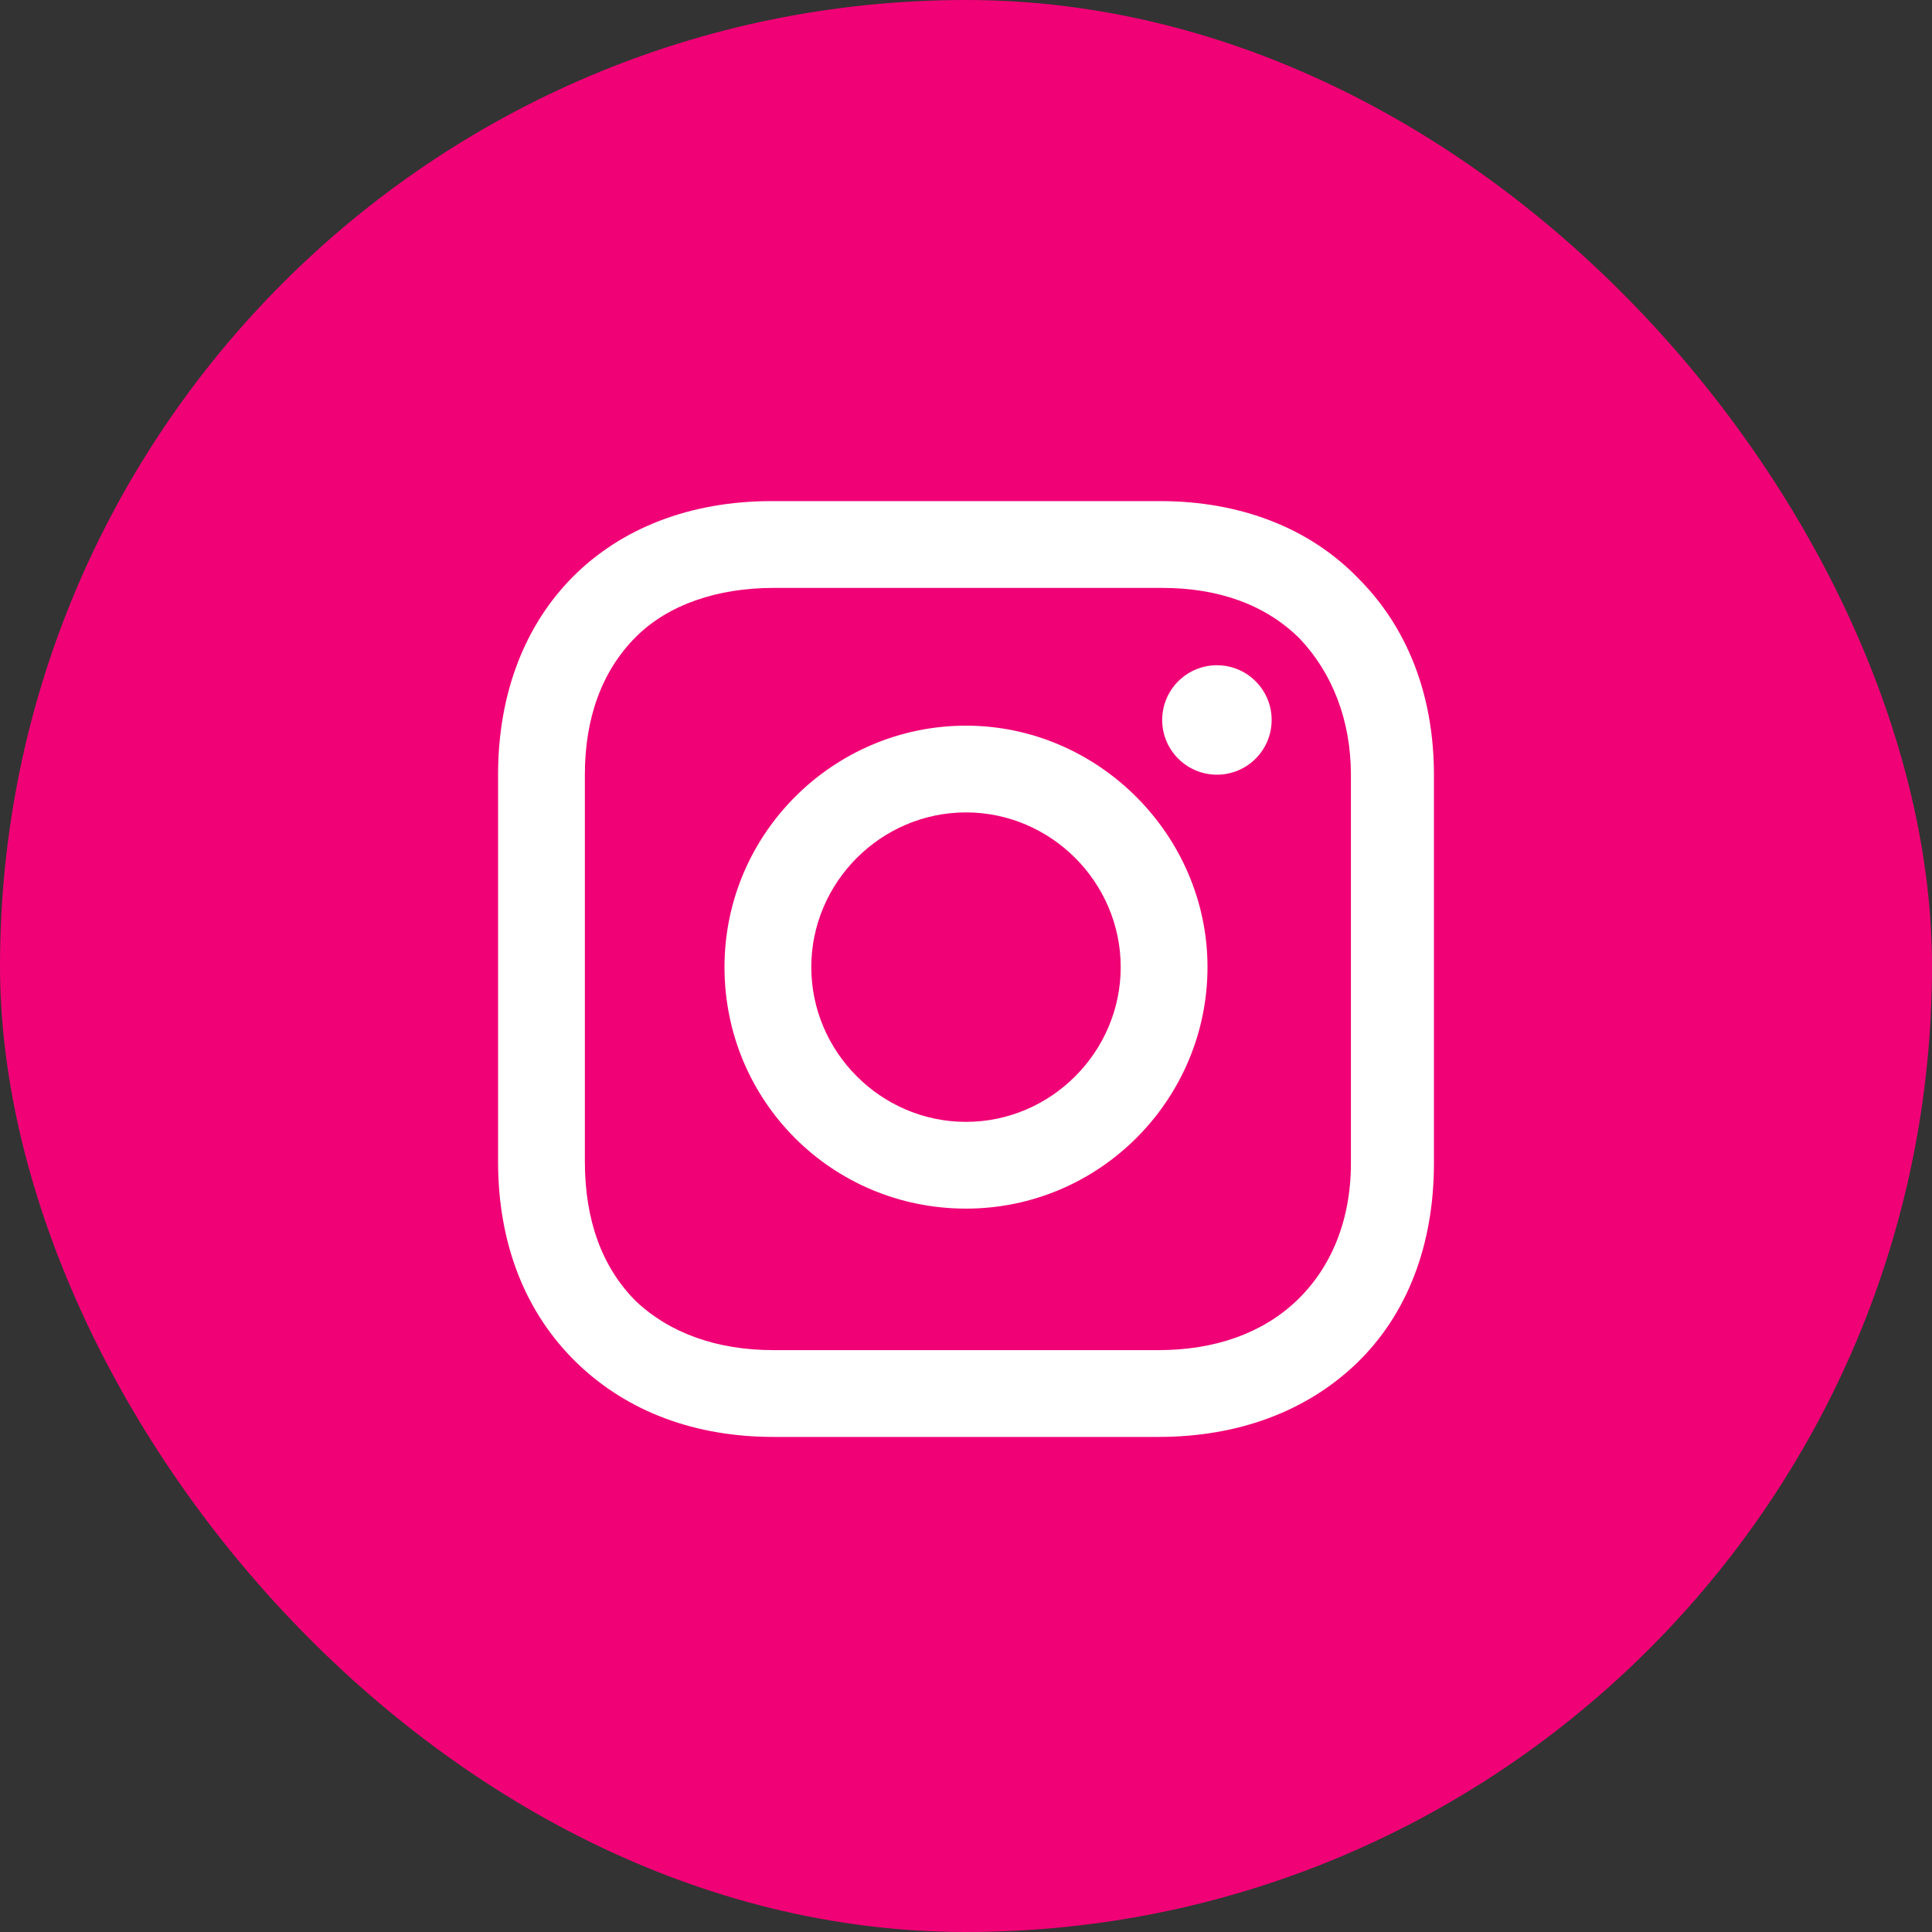
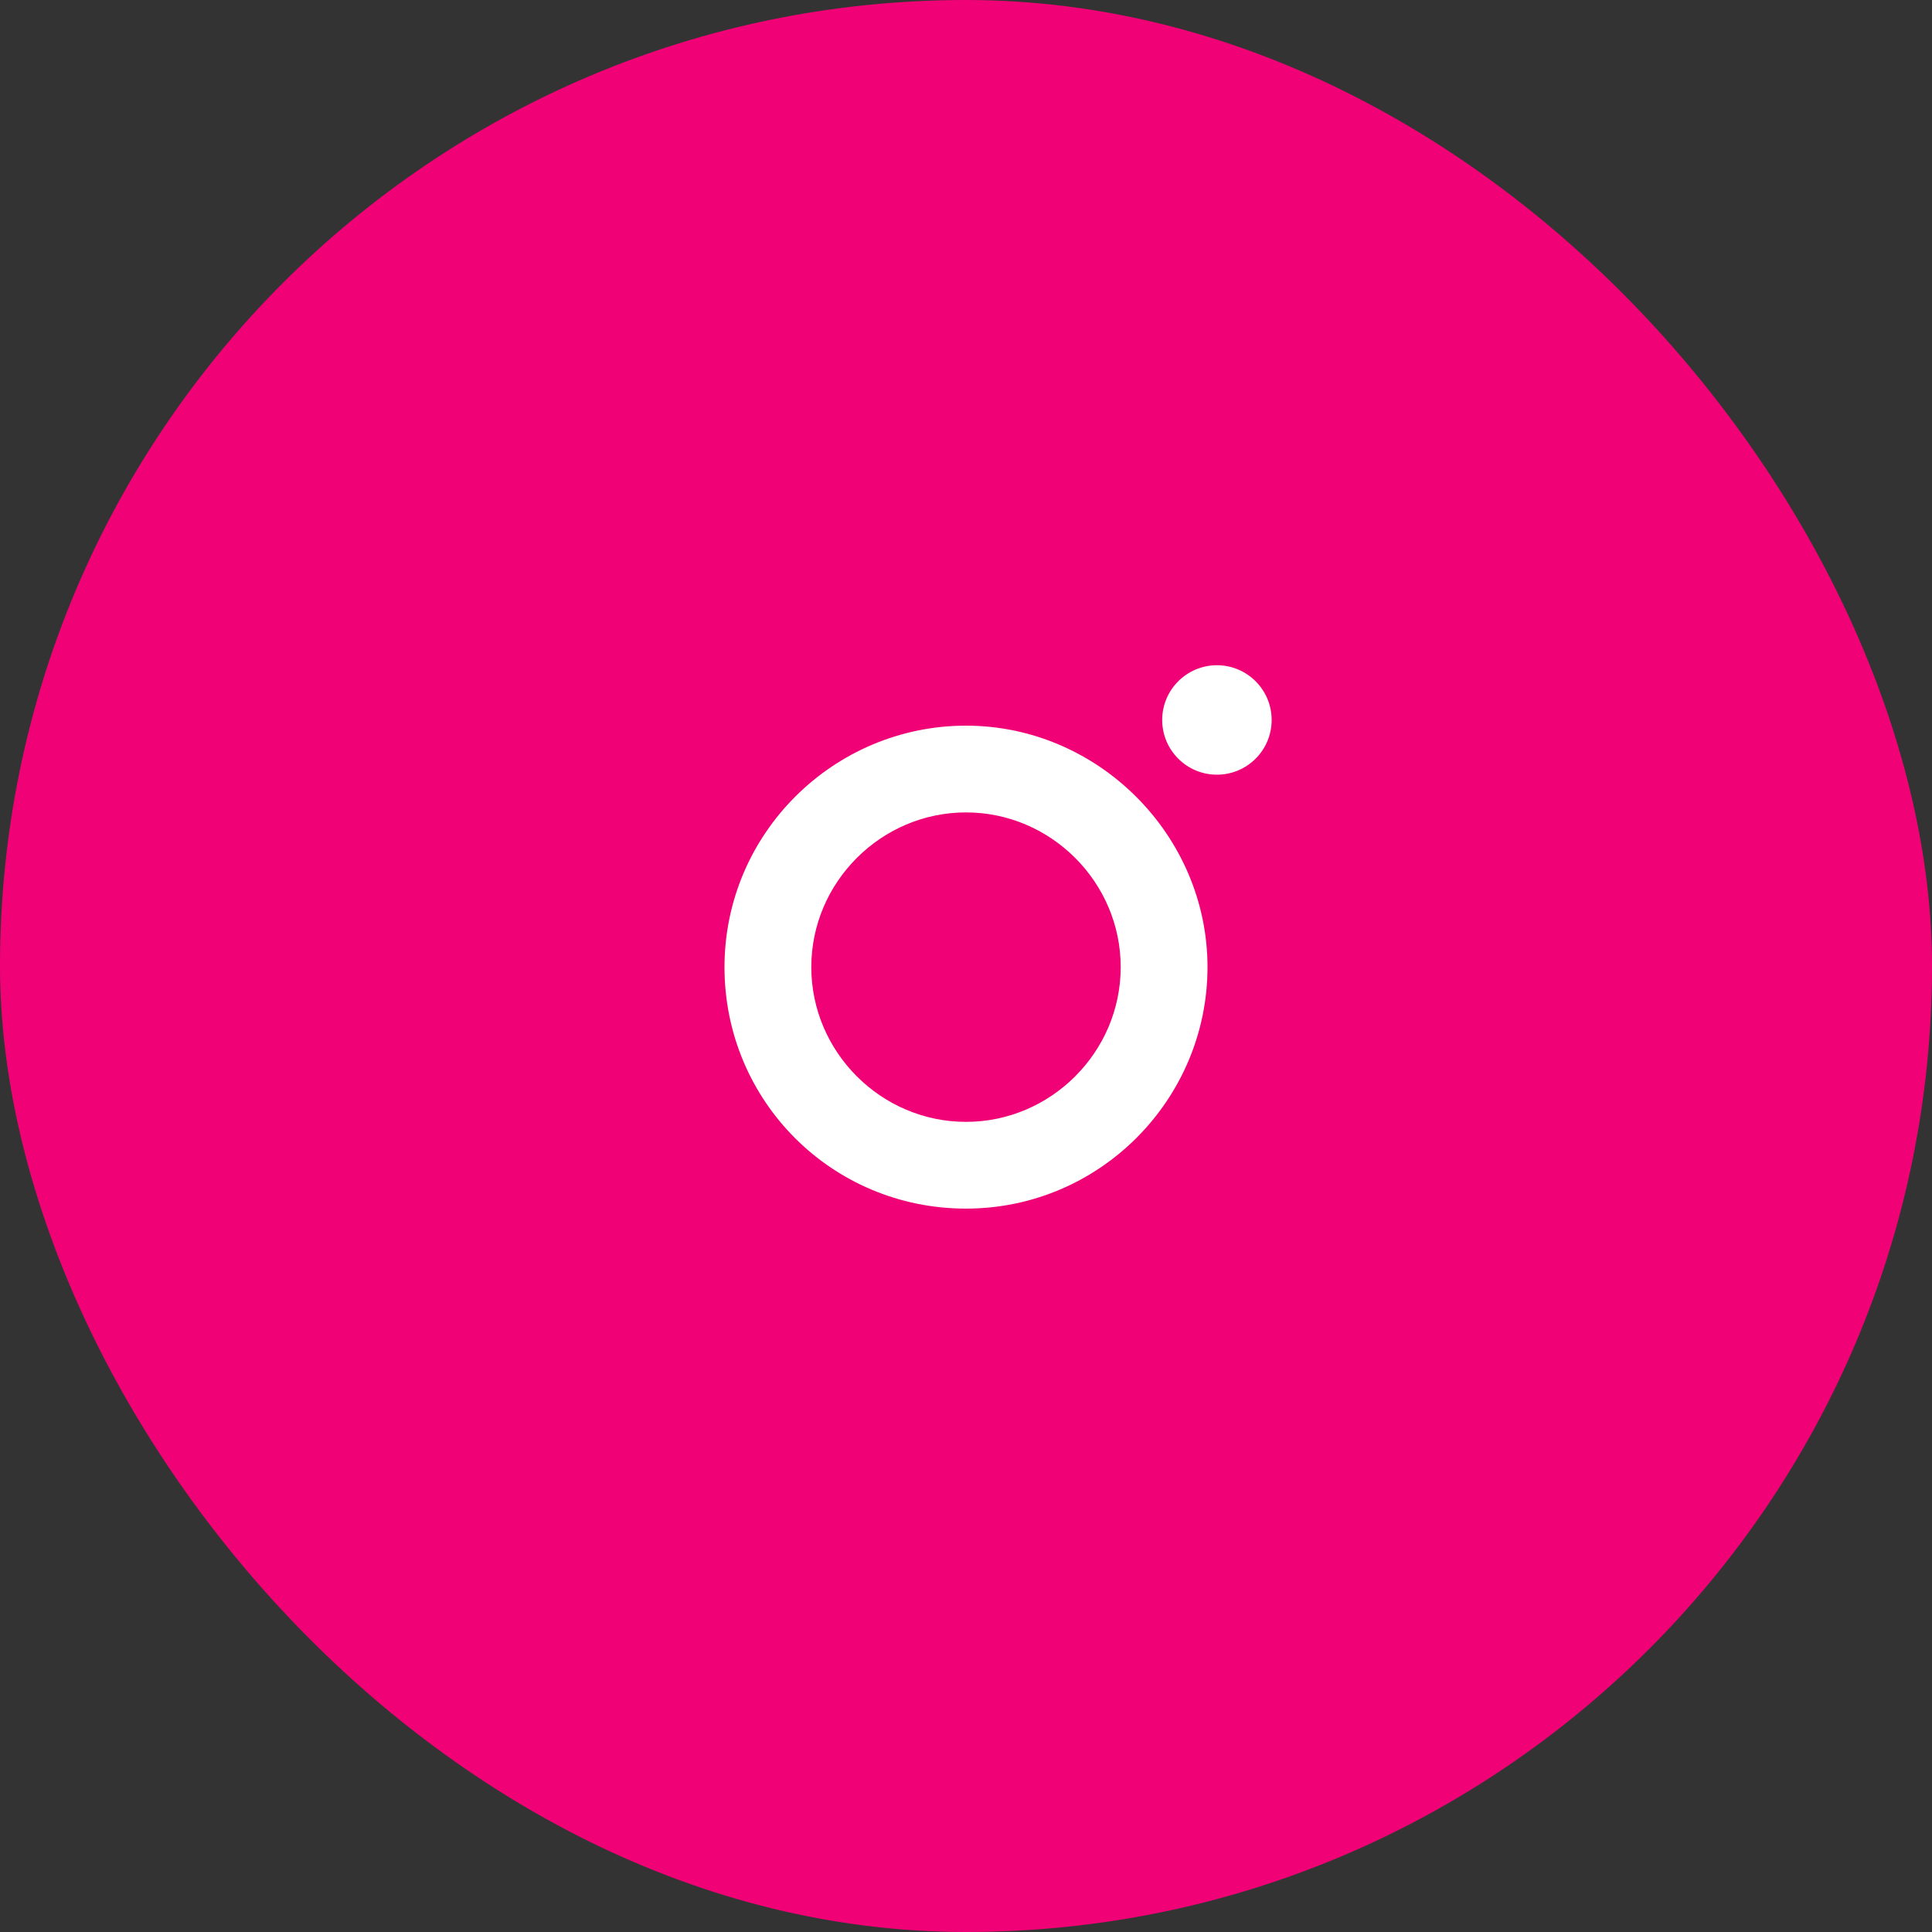
<svg xmlns="http://www.w3.org/2000/svg" width="40" height="40" viewBox="0 0 40 40" fill="none">
  <rect x="0" y="0" width="40" height="40" fill="#333333" stroke="none" />
  <rect width="40" height="40" rx="20" fill="#F00276" />
  <path d="M25.195 16.039C25.821 16.039 26.328 15.532 26.328 14.906C26.328 14.281 25.821 13.773 25.195 13.773C24.57 13.773 24.062 14.281 24.062 14.906C24.062 15.532 24.57 16.039 25.195 16.039Z" fill="white" />
  <path fill-rule="evenodd" clip-rule="evenodd" d="M20 15.024C17.266 15.024 15 17.25 15 20.023C15 22.797 17.227 25.023 20 25.023C22.773 25.023 25 22.758 25 20.023C25 17.289 22.734 15.024 20 15.024ZM20 23.227C18.242 23.227 16.797 21.781 16.797 20.023C16.797 18.266 18.242 16.82 20 16.82C21.758 16.82 23.203 18.266 23.203 20.023C23.203 21.781 21.758 23.227 20 23.227Z" fill="white" />
-   <path fill-rule="evenodd" clip-rule="evenodd" d="M24.023 10.375C25.664 10.375 27.109 10.922 28.125 11.977C29.141 12.992 29.688 14.398 29.688 16.039V24.086C29.688 25.766 29.141 27.211 28.086 28.227C27.07 29.203 25.664 29.75 23.984 29.75H16.016C14.414 29.75 13.008 29.242 11.953 28.227C10.859 27.172 10.312 25.727 10.312 24.047V16.039C10.312 12.641 12.578 10.375 15.977 10.375H24.023ZM26.836 26.938C27.539 26.273 27.969 25.297 27.969 24.086V16.039C27.969 14.906 27.578 13.93 26.914 13.227C26.211 12.523 25.234 12.172 24.062 12.172H16.016C14.844 12.172 13.828 12.523 13.164 13.188C12.461 13.891 12.109 14.867 12.109 16.039V24.047C12.109 25.258 12.461 26.234 13.164 26.938C13.867 27.602 14.844 27.953 16.016 27.953H23.984C25.156 27.953 26.133 27.602 26.836 26.938Z" fill="white" />
</svg>